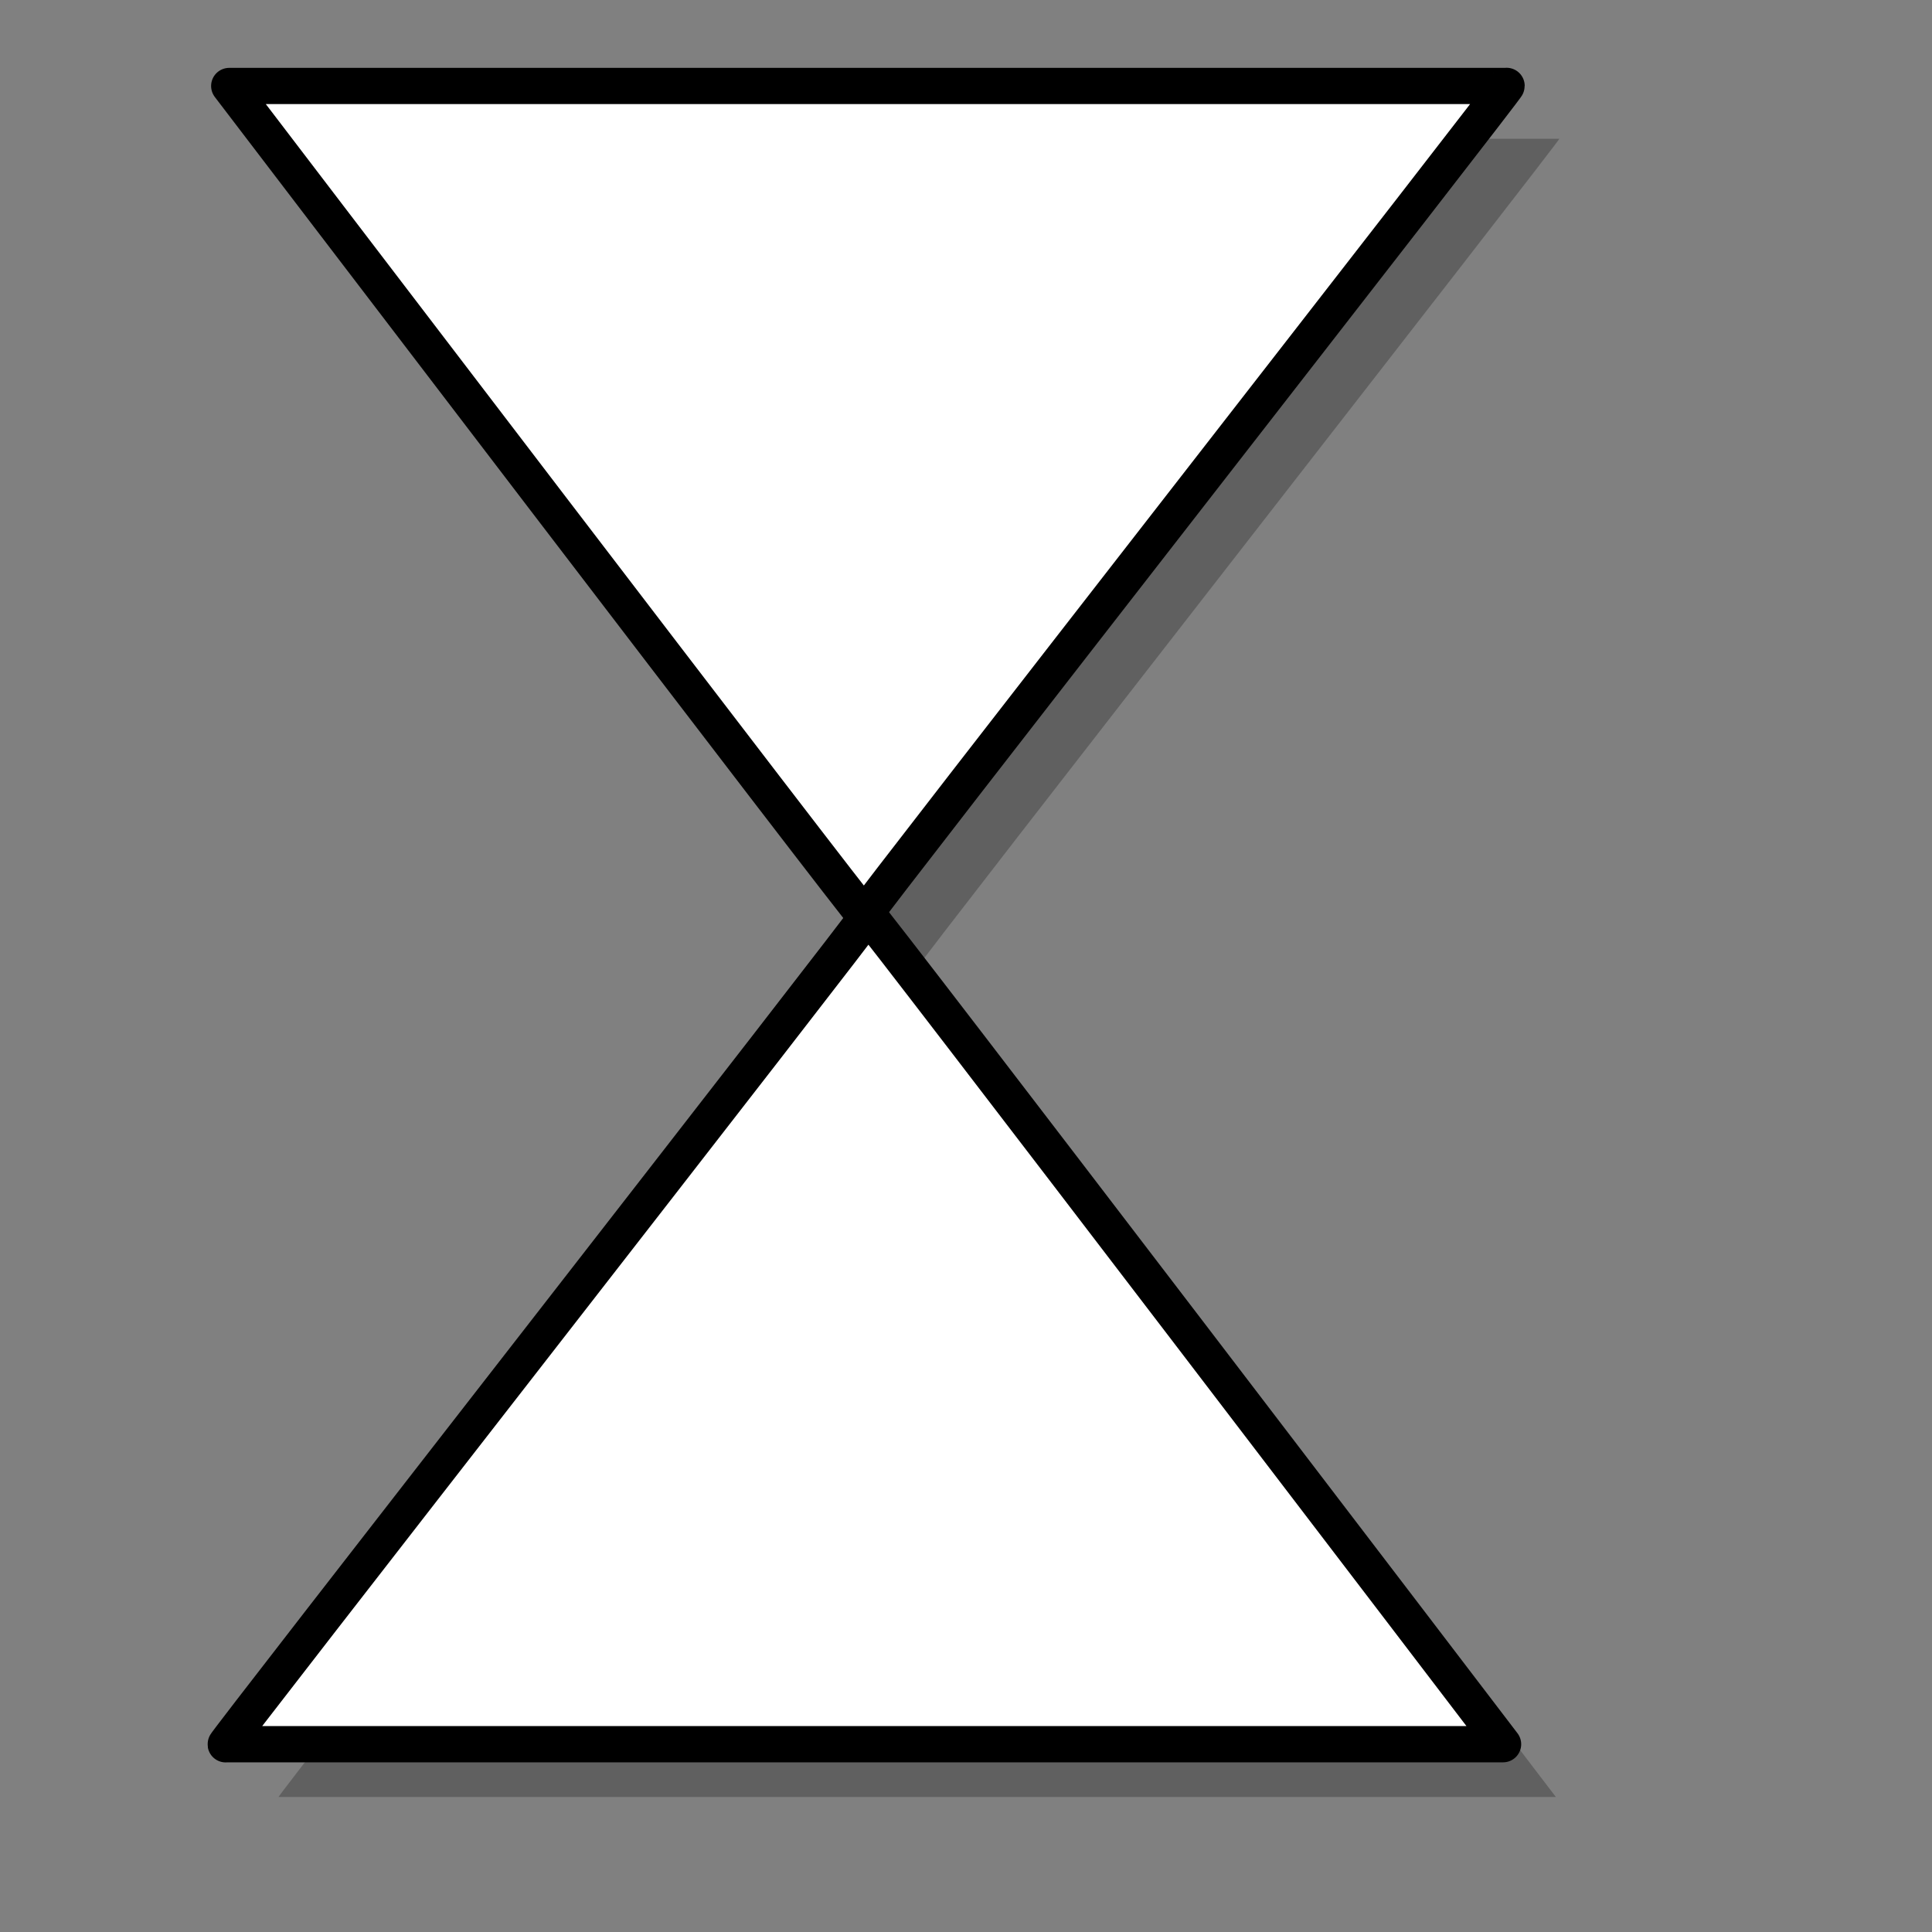
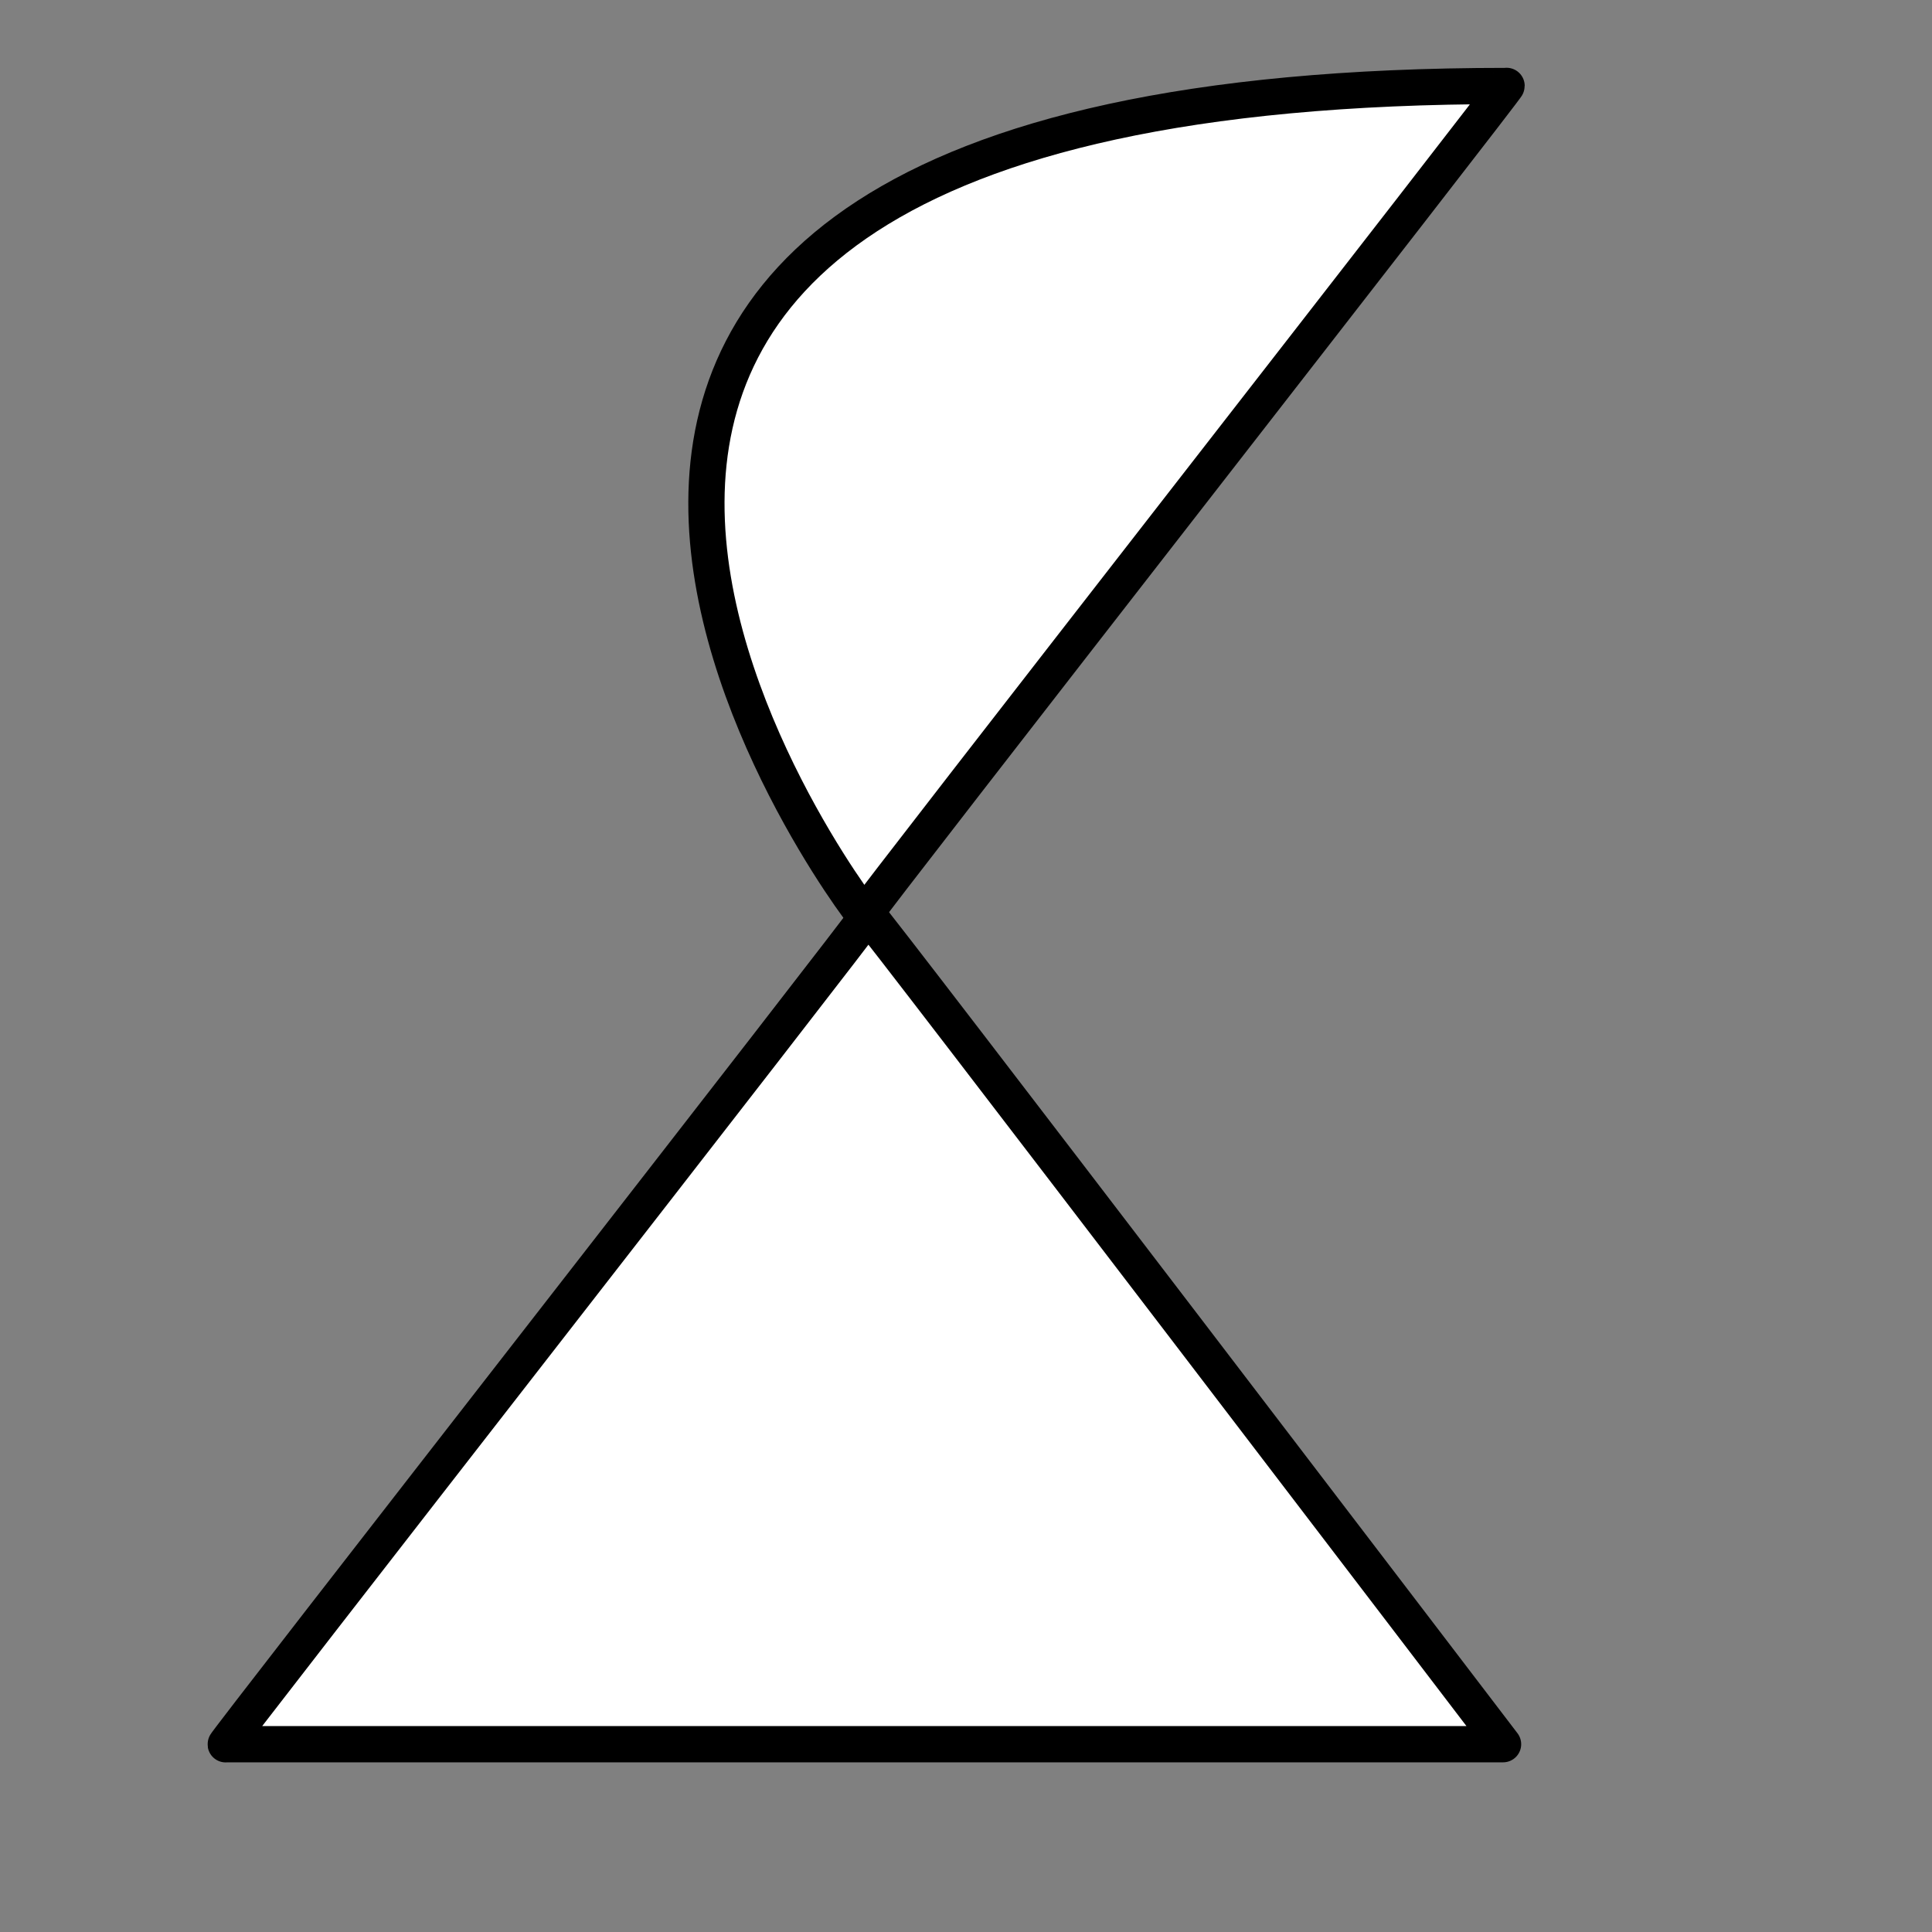
<svg xmlns="http://www.w3.org/2000/svg" xmlns:ns1="http://www.inkscape.org/namespaces/inkscape" xmlns:ns2="http://sodipodi.sourceforge.net/DTD/sodipodi-0.dtd" height="400pt" id="svg548" ns1:version="0.38.1" ns2:docbase="/var/www/html/svg_gallery/svg/flowcharts" ns2:docname="fc24.svg" ns2:version="0.32" width="400pt">
  <rect width="100%" height="100%" fill="#808080" stroke="none" />
  <defs id="defs550" />
  <ns2:namedview id="base" ns1:cx="200.00000" ns1:cy="200.00000" ns1:window-height="500" ns1:window-width="400" ns1:window-x="0" ns1:window-y="24" ns1:zoom="0.77250000" showgrid="true" />
  <g id="g828">
-     <path d="M 77.844,38.313 C 77.844,38.313 253.157,268.162 253.157,267.188 C 253.157,266.214 433.36,35.391 430.438,38.313 L 77.844,38.313 z M 254.157,267.157 C 254.157,268.131 73.985,498.985 76.907,496.063 L 429.501,496.063 C 429.501,496.063 254.157,266.183 254.157,267.157 z " id="path1600" style="fill:#000000;fill-rule:evenodd;stroke:none;stroke-opacity:1;stroke-width:3.75;stroke-linejoin:miter;stroke-linecap:butt;fill-opacity:0.25;stroke-dasharray:none;" />
    <path d="M 70.129 250.654 L 422.719 250.654 C 422.719 250.654 247.398 20.789 247.398 21.763 C 247.398 22.737 67.207 253.576 70.129 250.654 z " id="path615" ns2:nodetypes="cccc" style="fill:#ffffff;fill-rule:evenodd;stroke:black;stroke-opacity:1;stroke-width:10;stroke-linejoin:round;stroke-linecap:butt;fill-opacity:1;stroke-dasharray:none;" transform="translate(-7.792,230.84)" />
-     <path d="M 70.129 250.654 L 422.719 250.654 C 422.719 250.654 247.398 20.789 247.398 21.763 C 247.398 22.737 67.207 253.576 70.129 250.654 z " id="path616" ns2:nodetypes="cccc" style="fill:#ffffff;fill-rule:evenodd;stroke:black;stroke-opacity:1;stroke-width:10;stroke-linejoin:round;stroke-linecap:butt;fill-opacity:1;stroke-dasharray:none;" transform="matrix(-1,1.224606e-16,-1.224606e-16,-1,485.994,274.389)" />
+     <path d="M 70.129 250.654 C 422.719 250.654 247.398 20.789 247.398 21.763 C 247.398 22.737 67.207 253.576 70.129 250.654 z " id="path616" ns2:nodetypes="cccc" style="fill:#ffffff;fill-rule:evenodd;stroke:black;stroke-opacity:1;stroke-width:10;stroke-linejoin:round;stroke-linecap:butt;fill-opacity:1;stroke-dasharray:none;" transform="matrix(-1,1.224606e-16,-1.224606e-16,-1,485.994,274.389)" />
  </g>
</svg>